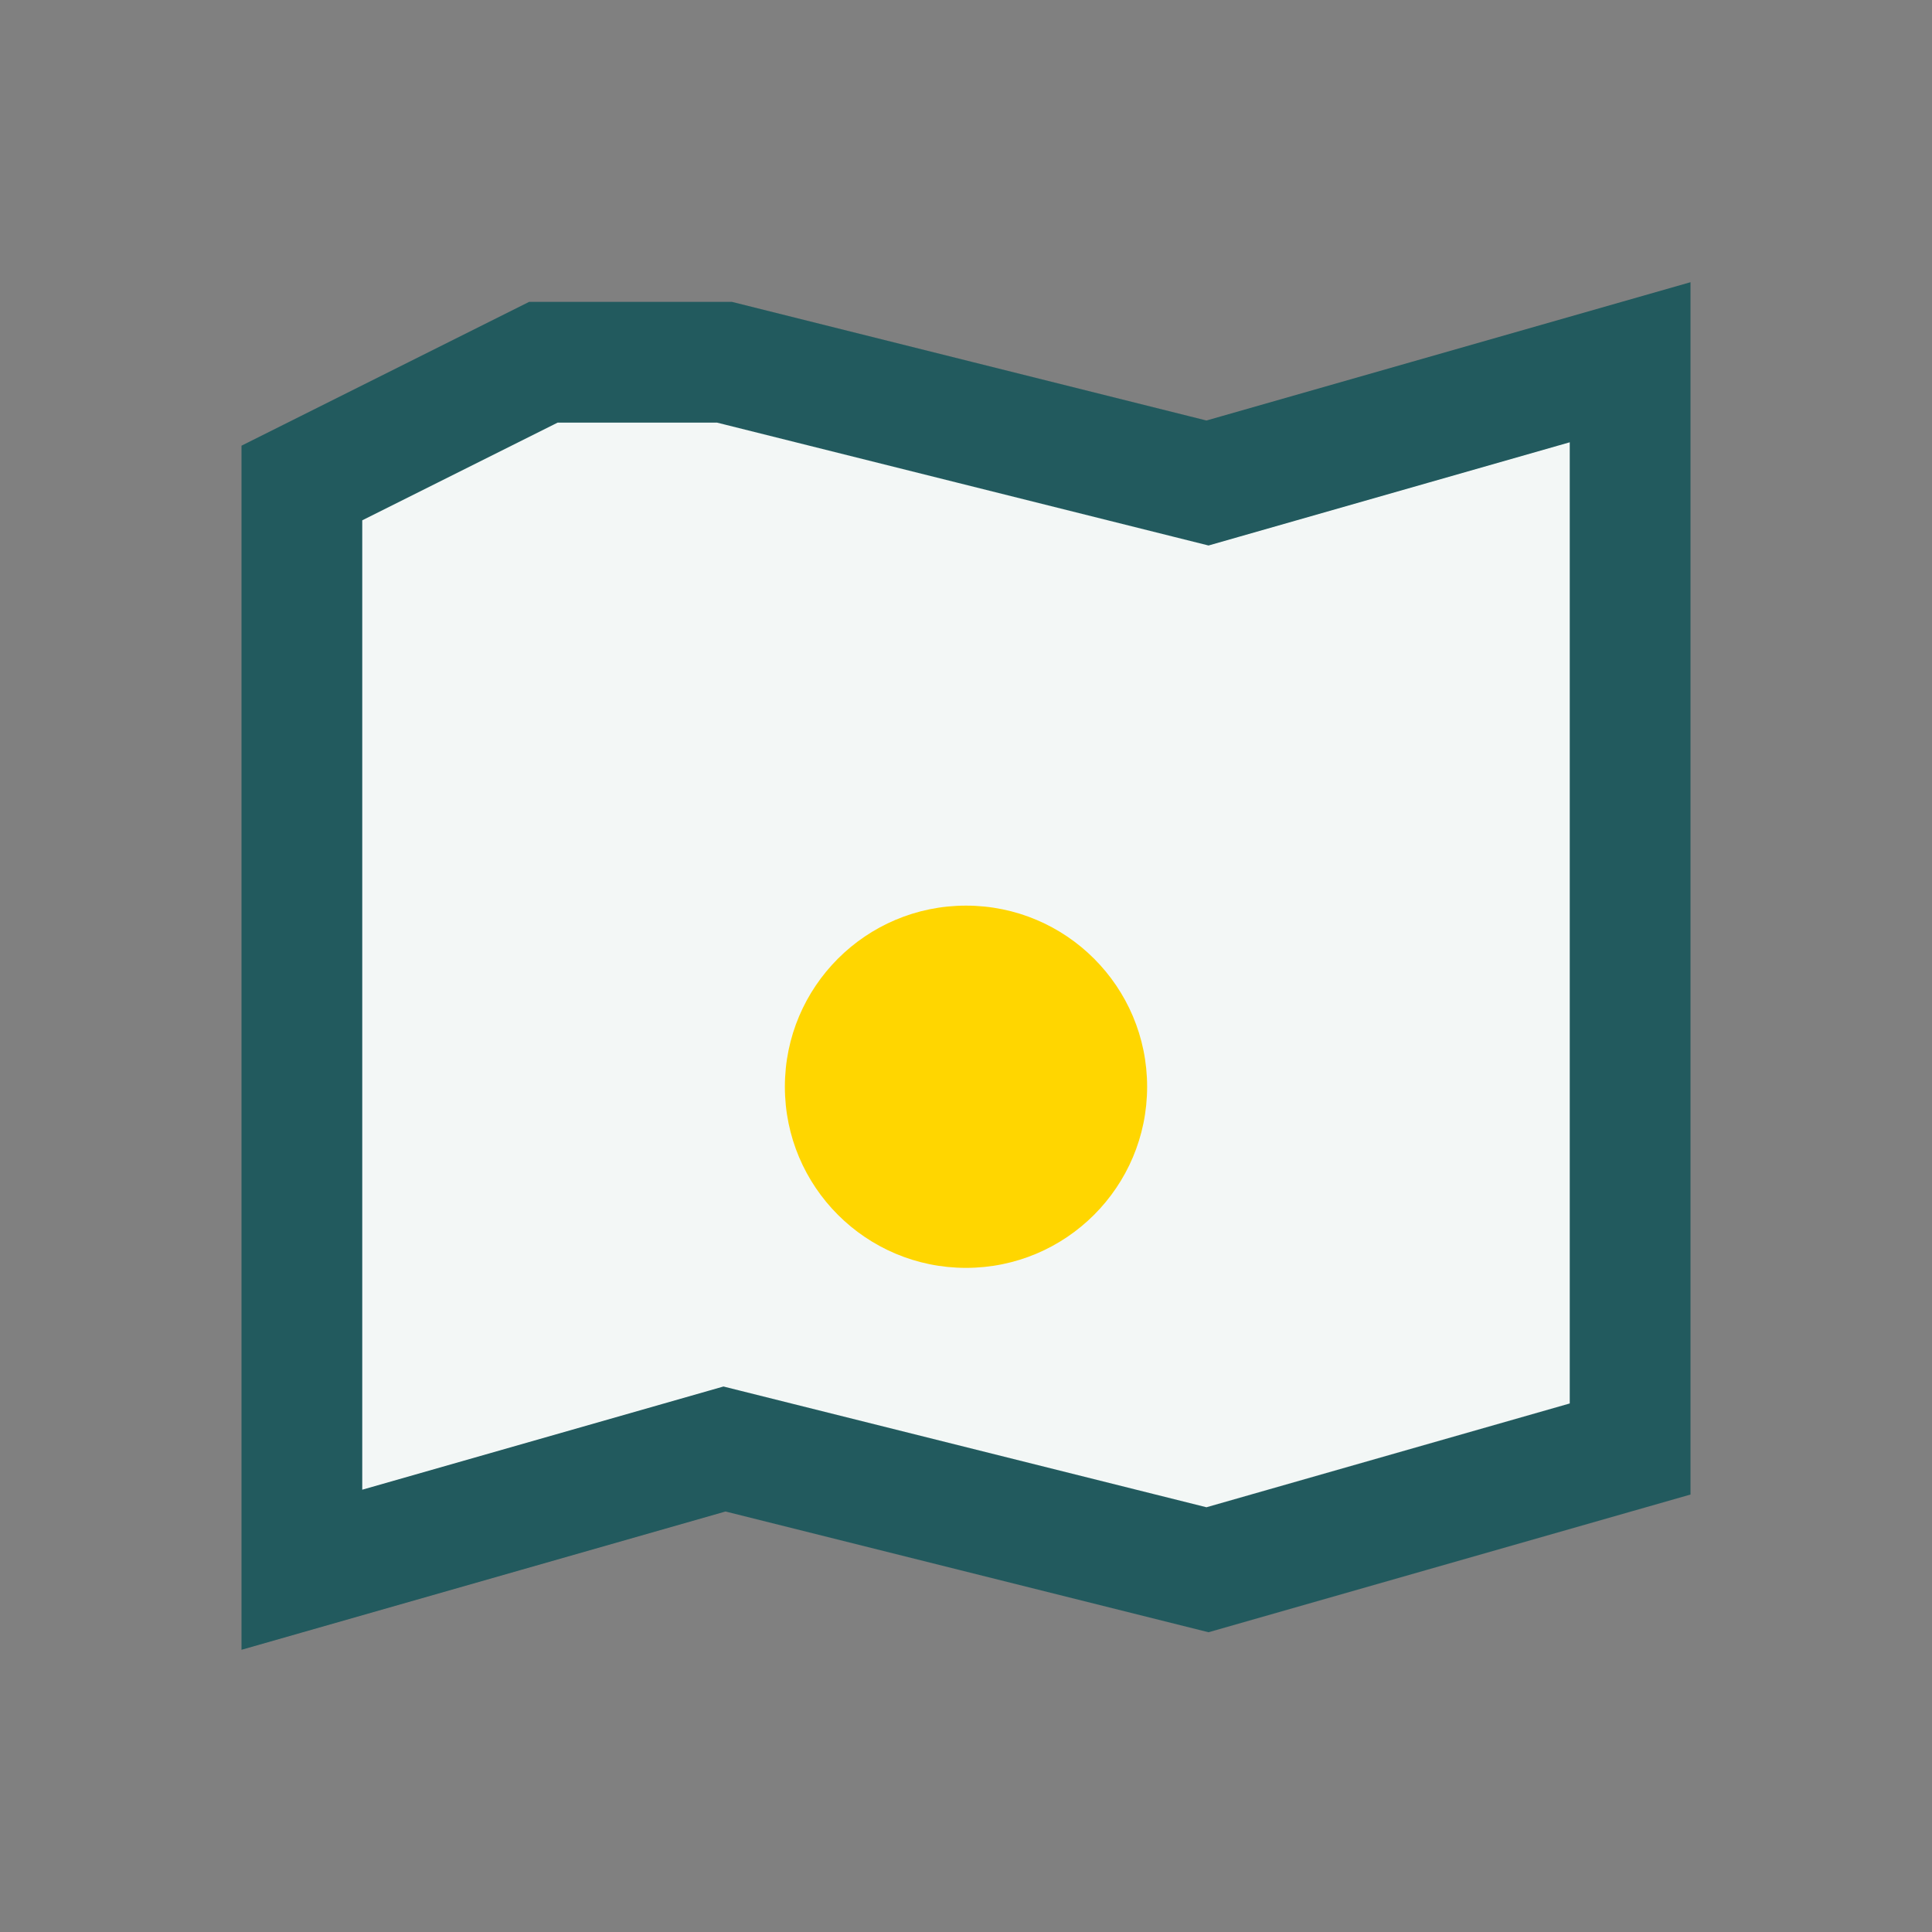
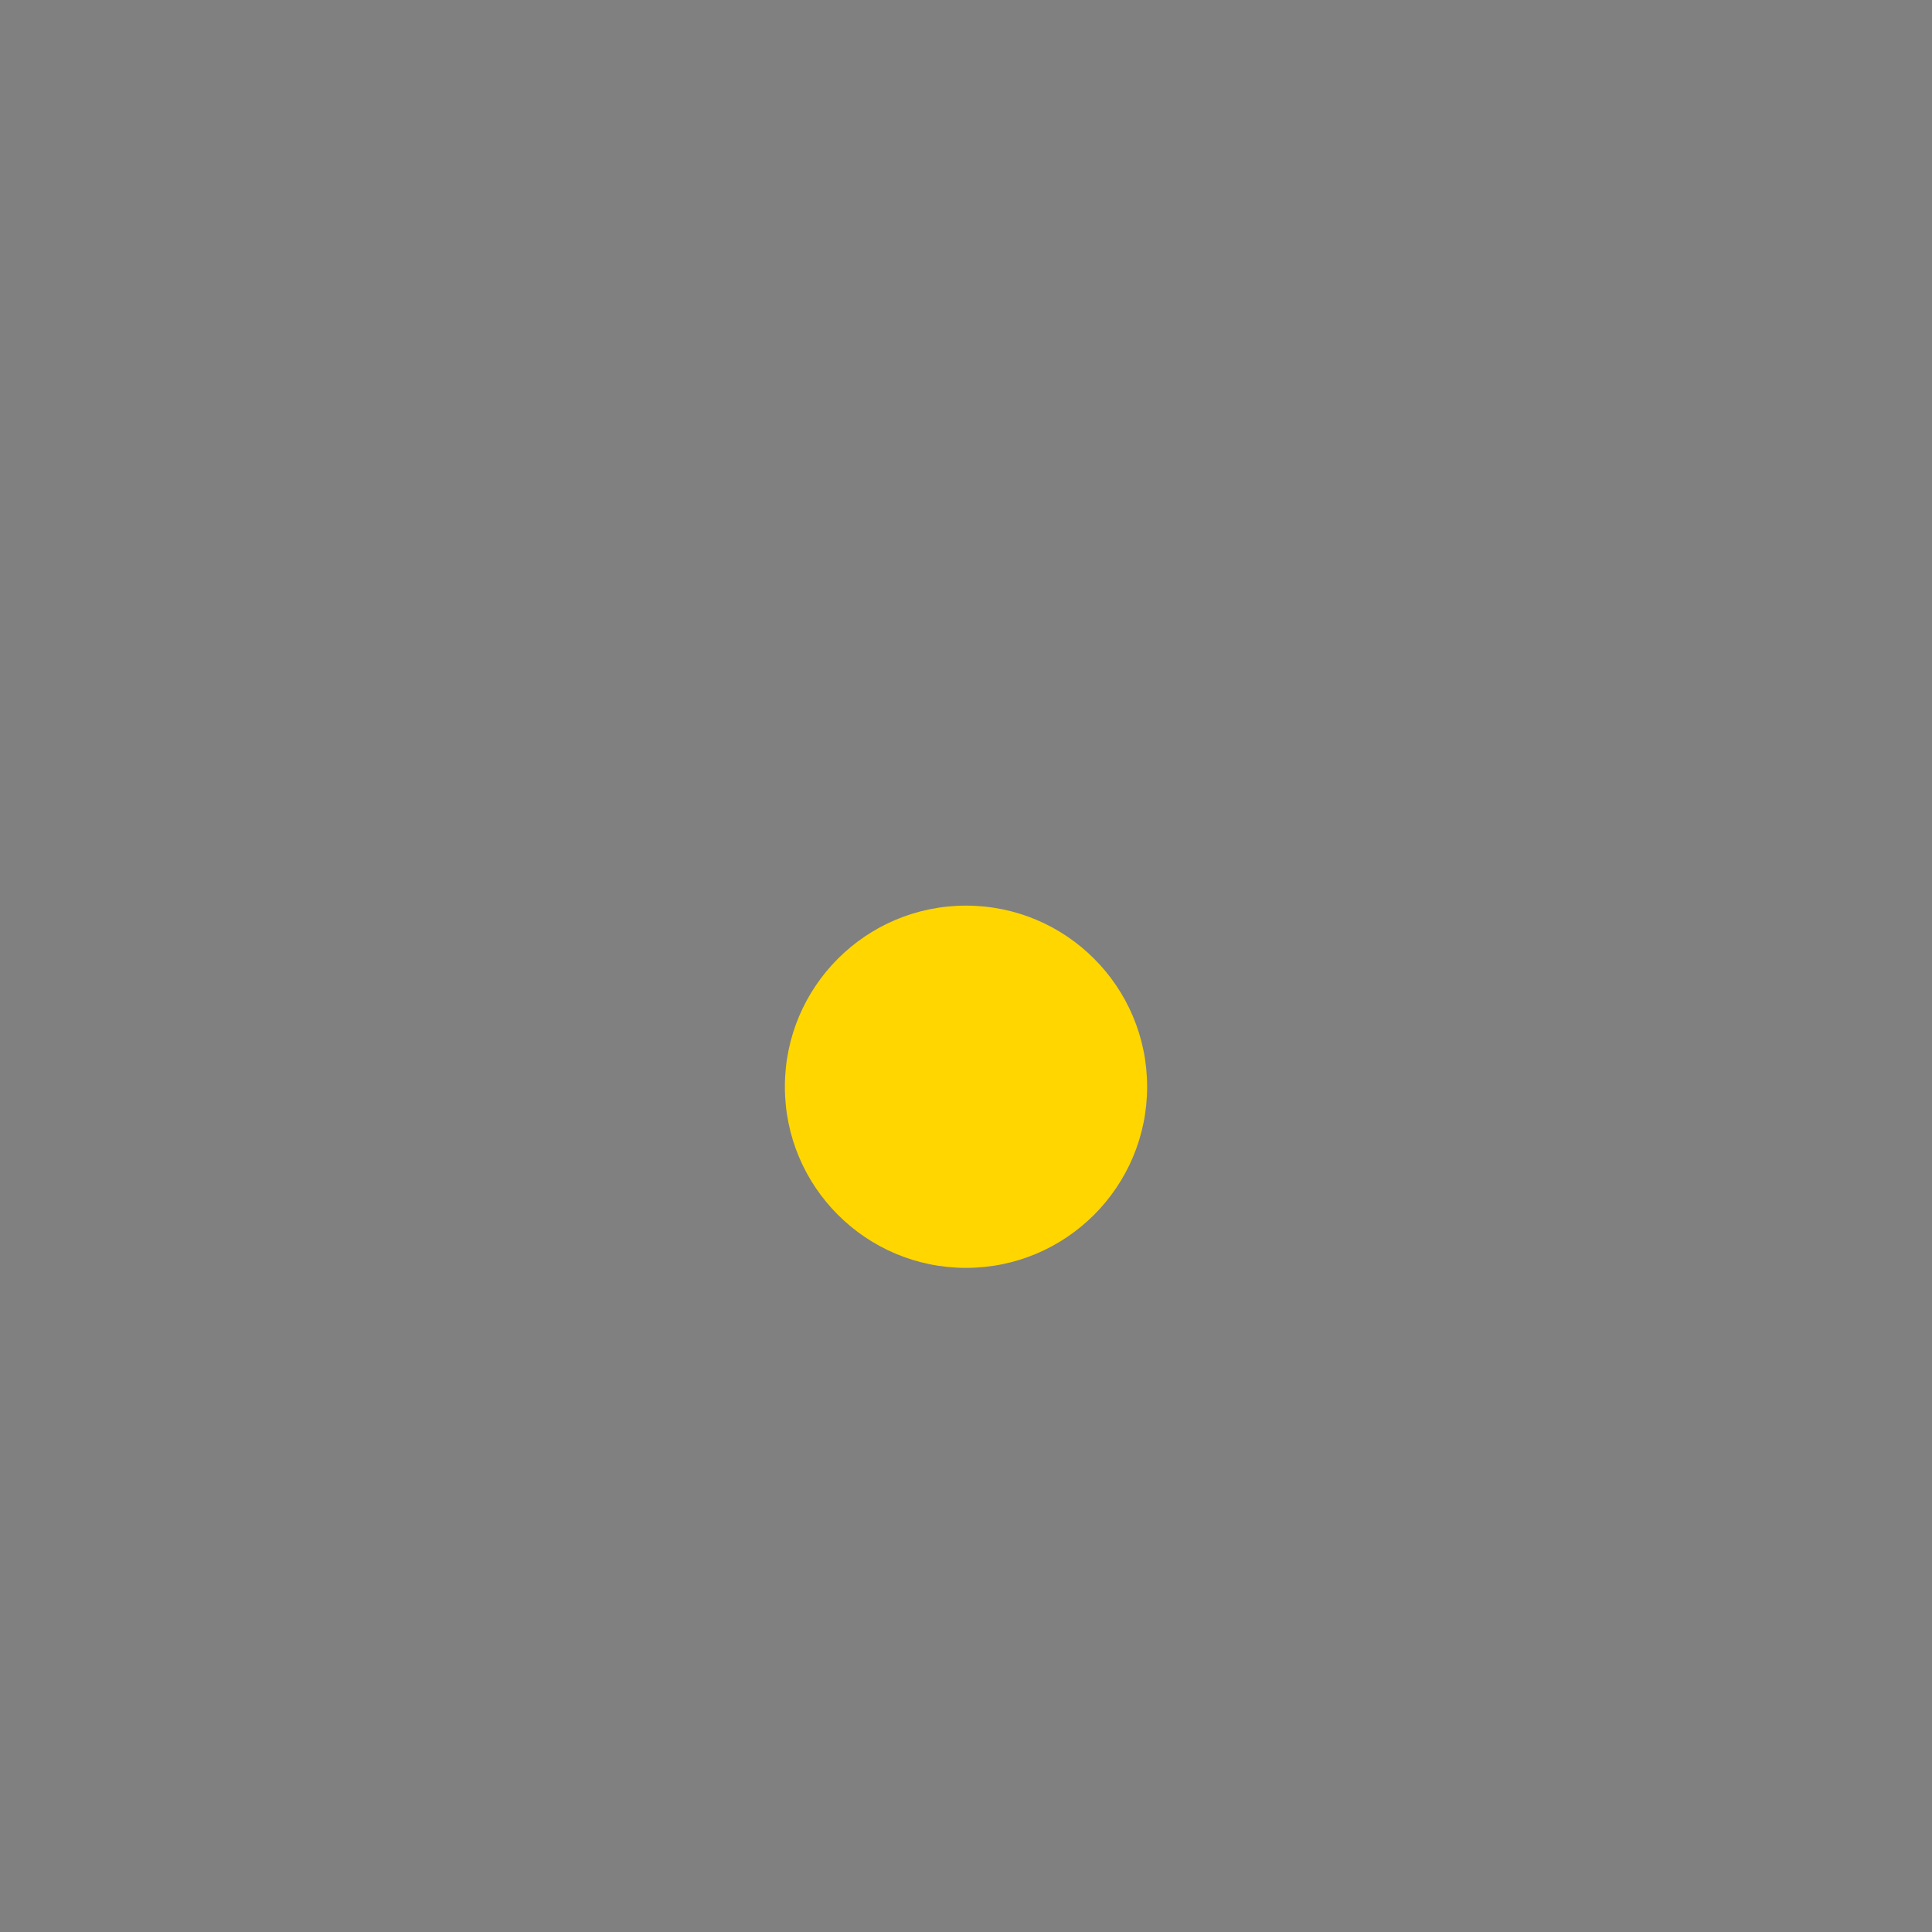
<svg xmlns="http://www.w3.org/2000/svg" width="32" height="32" viewBox="0 0 32 32">
  <rect x="0" y="0" width="32" height="32" fill="#808080" stroke="none" />
-   <path d="M9 6l-4 2v18l7-2 8 2 7-2V6l-7 2-8-2z" fill="#F3F7F6" stroke="#225A5E" stroke-width="2" />
  <circle cx="16" cy="18" r="3" fill="#FFD600" />
</svg>